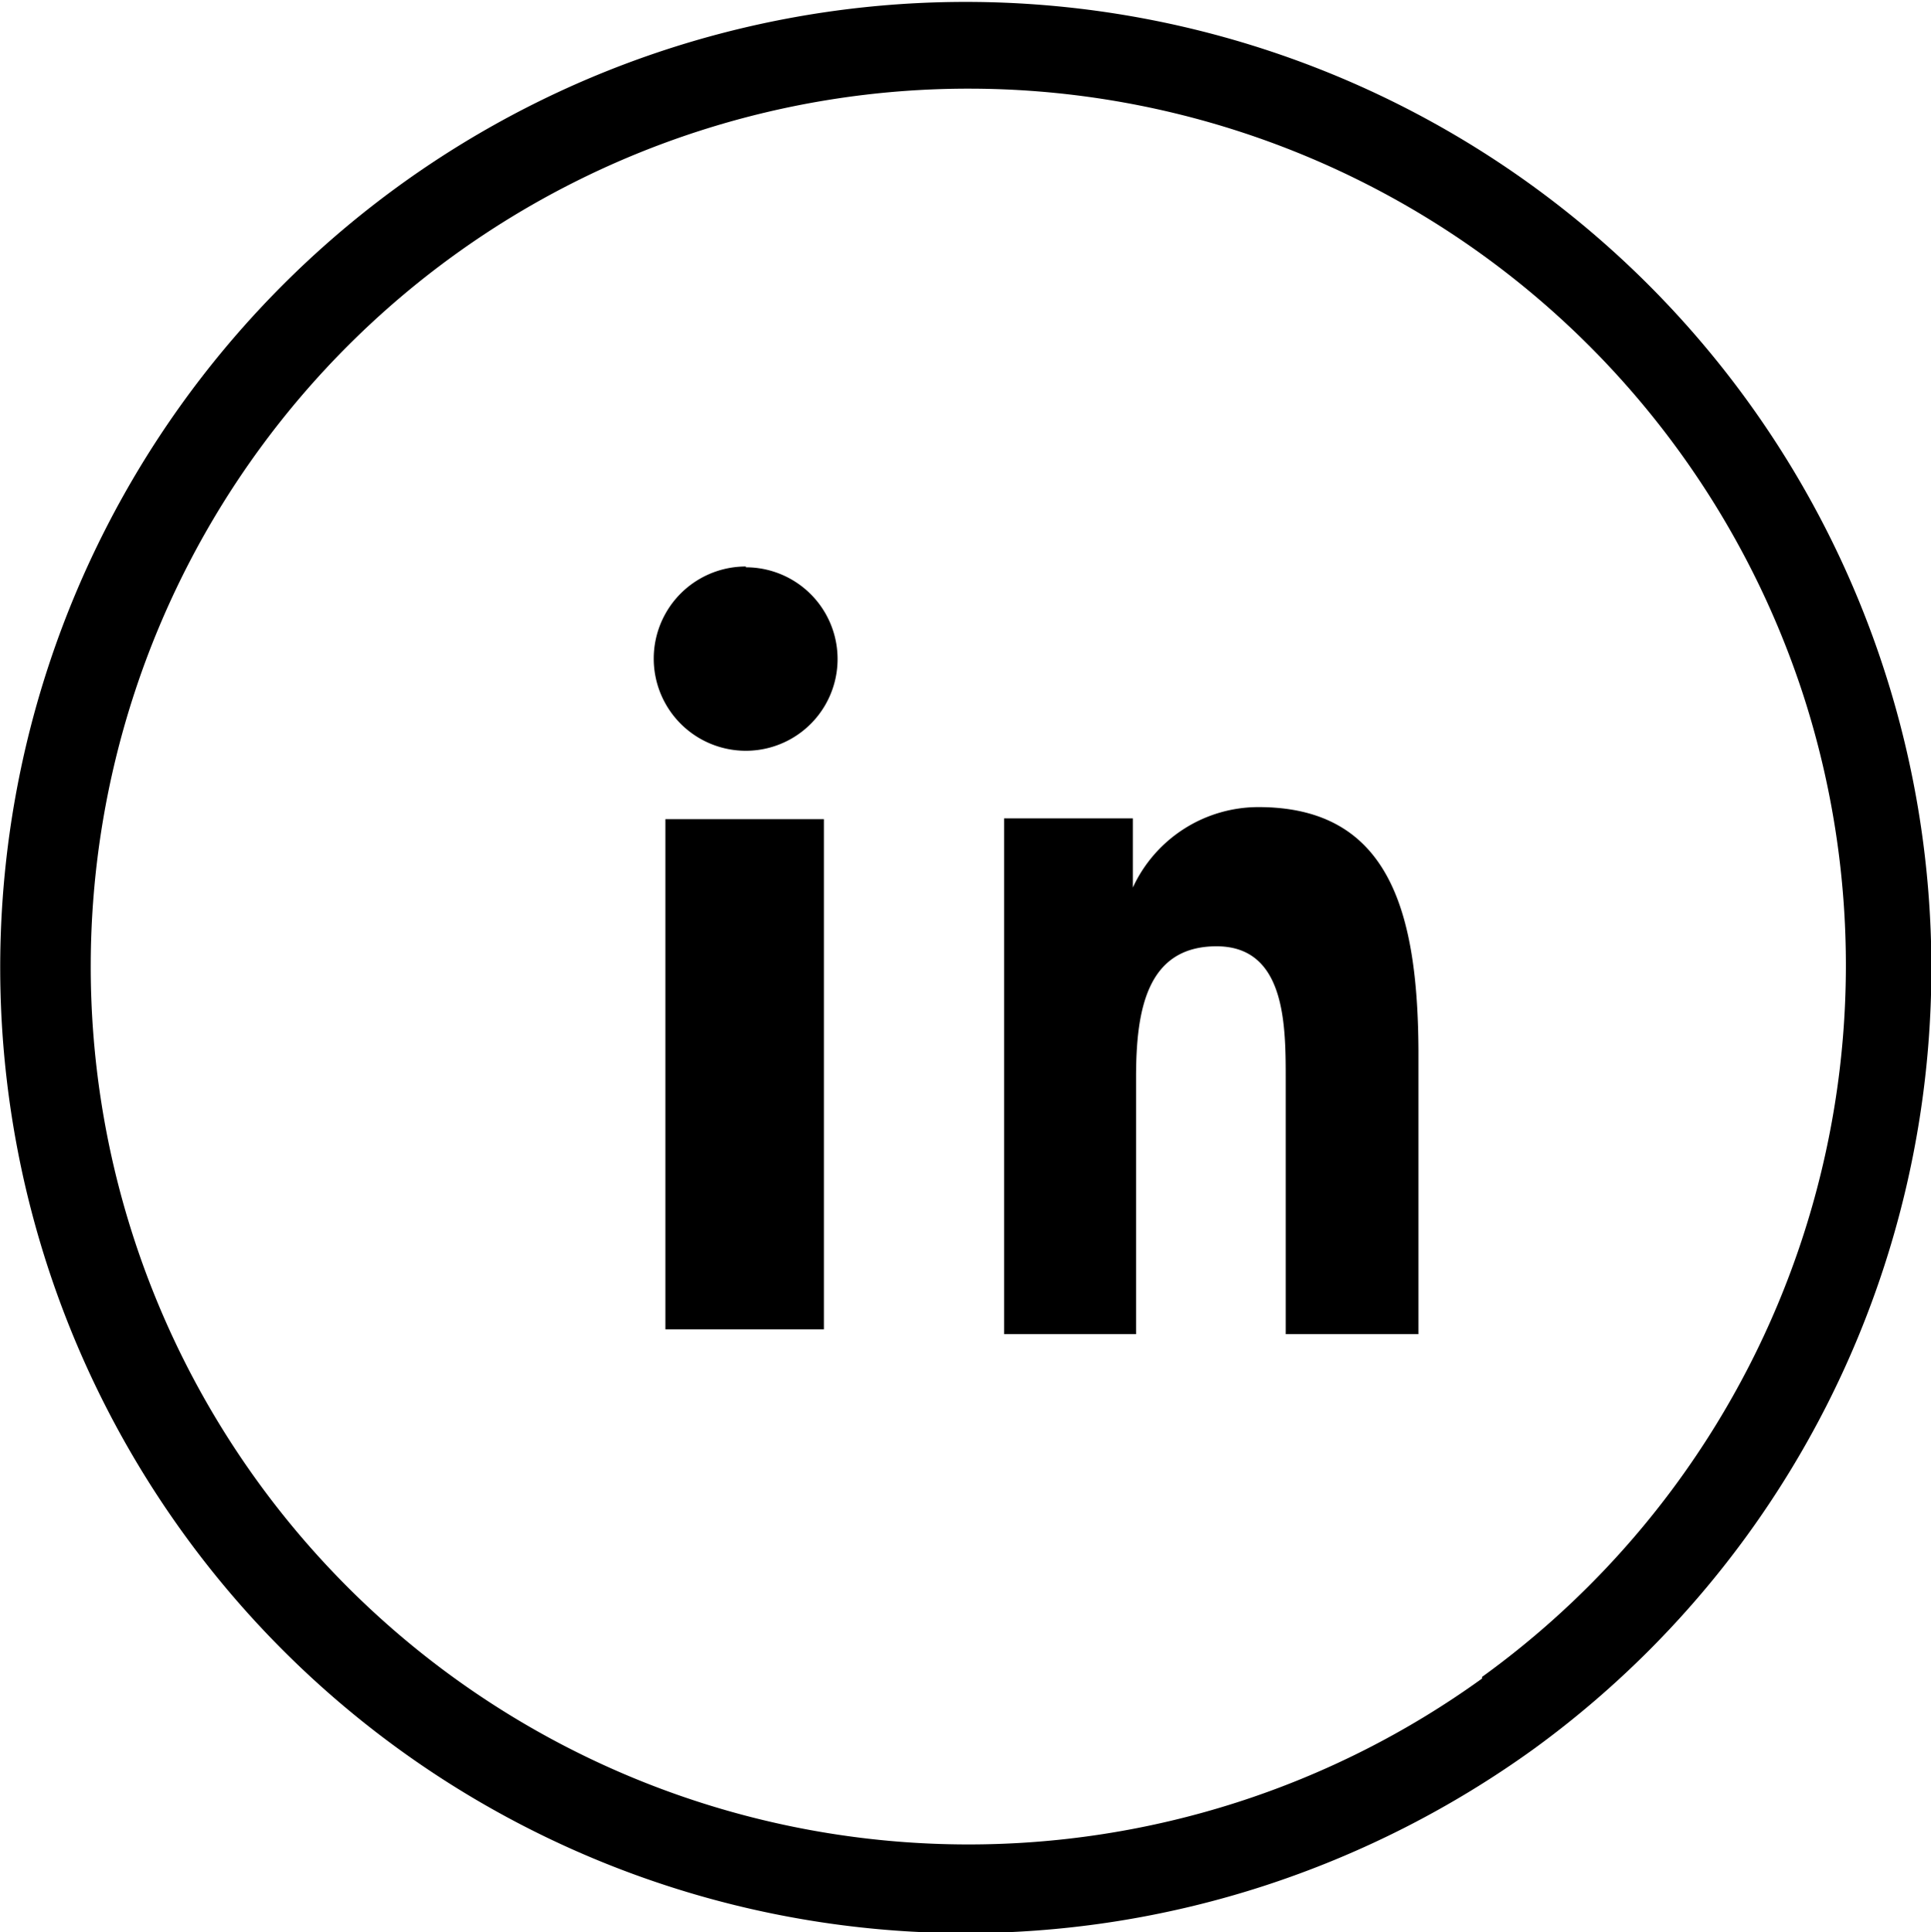
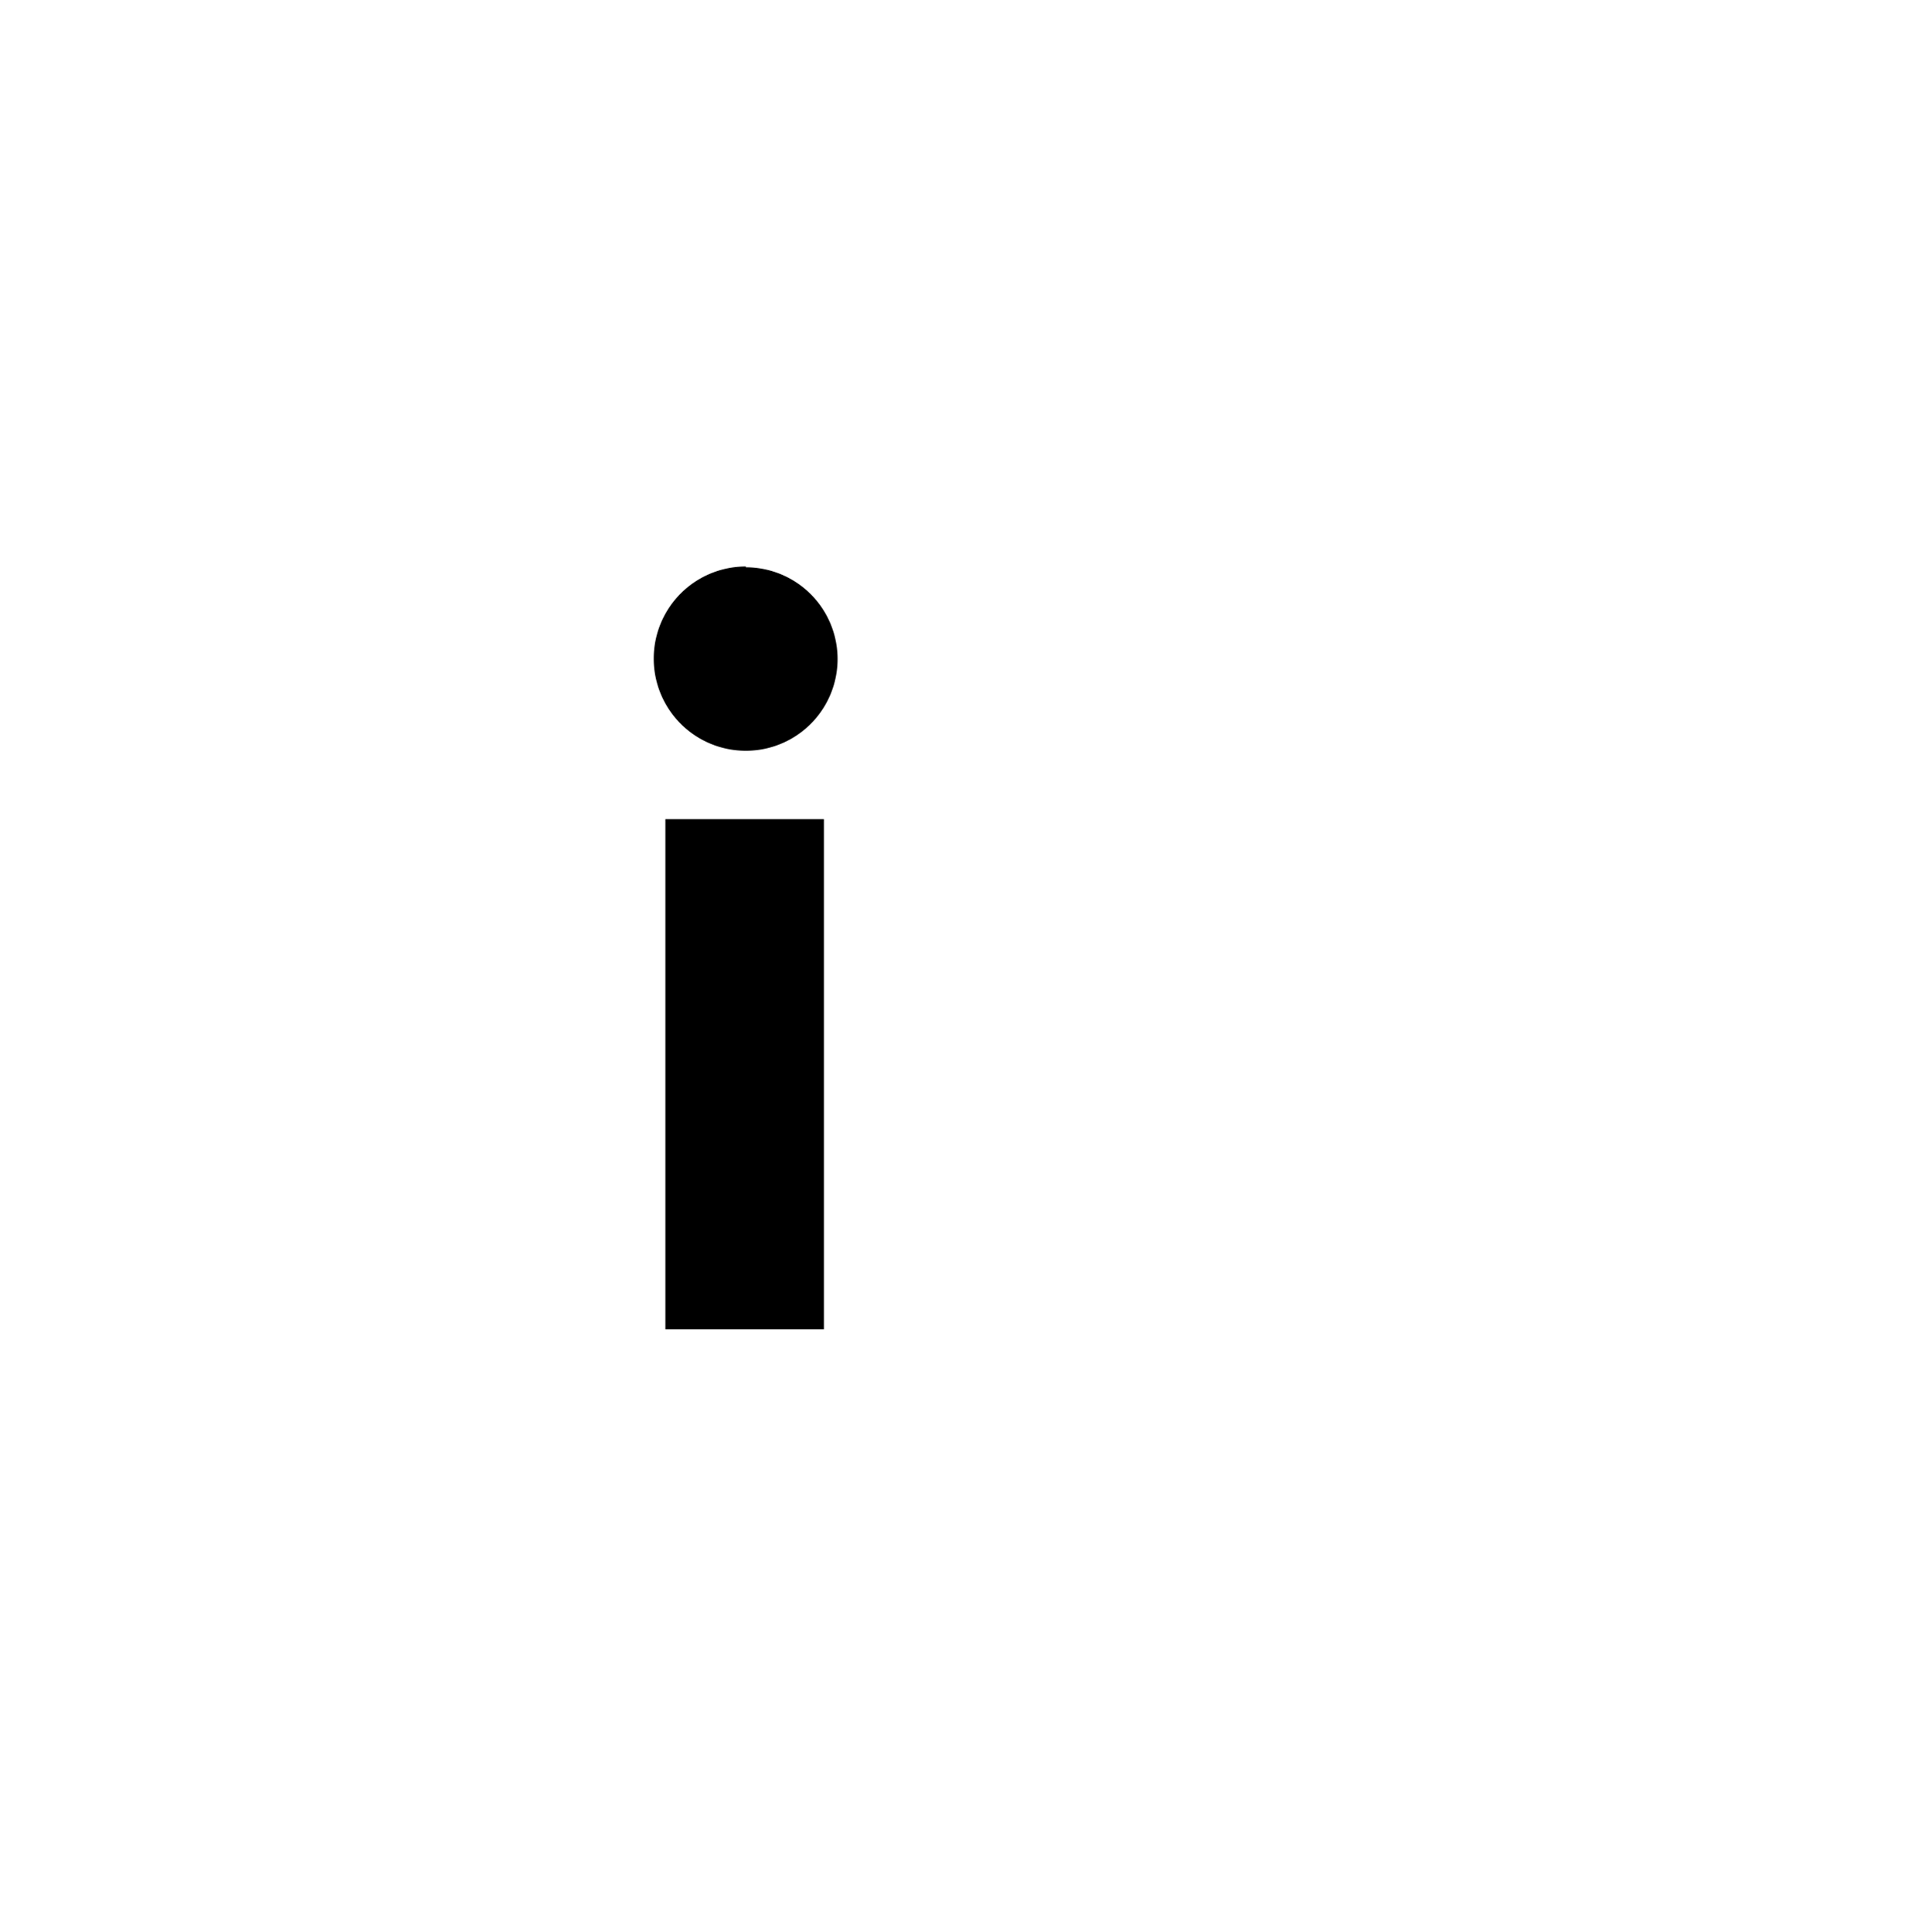
<svg xmlns="http://www.w3.org/2000/svg" id="Ebene_1" data-name="Ebene 1" viewBox="0 0 24 24.01">
  <defs>
    <style>.cls-1,.cls-2{fill:#000;}.cls-1{fill-rule:evenodd;}</style>
  </defs>
  <title>linked_in</title>
-   <path class="cls-1" d="M24.15,9a12,12,0,1,0-7.72,15.11,12.17,12.17,0,0,0,3.37-1.71A12,12,0,0,0,24.15,9Zm-5,12.53h0a10.91,10.91,0,1,1,4-12.2A10.91,10.91,0,0,1,19.15,21.51Z" transform="translate(-0.73 -0.67)" />
  <path class="cls-1" d="M10,7.71h0A1.14,1.14,0,1,0,10,10a1.14,1.14,0,0,0,0-2.28Z" transform="translate(-0.73 -0.67)" />
  <rect class="cls-2" x="8.27" y="10.18" width="1.97" height="6.34" />
-   <path class="cls-1" d="M16.37,10.7a1.72,1.72,0,0,0-1.56,1v-.86h-1.6v6.41h1.64V14.06c0-.83.13-1.63,1-1.63s.86,1,.86,1.68v3.14h1.65V13.72C18.35,12,18,10.7,16.37,10.7Z" transform="translate(-0.73 -0.67)" />
</svg>